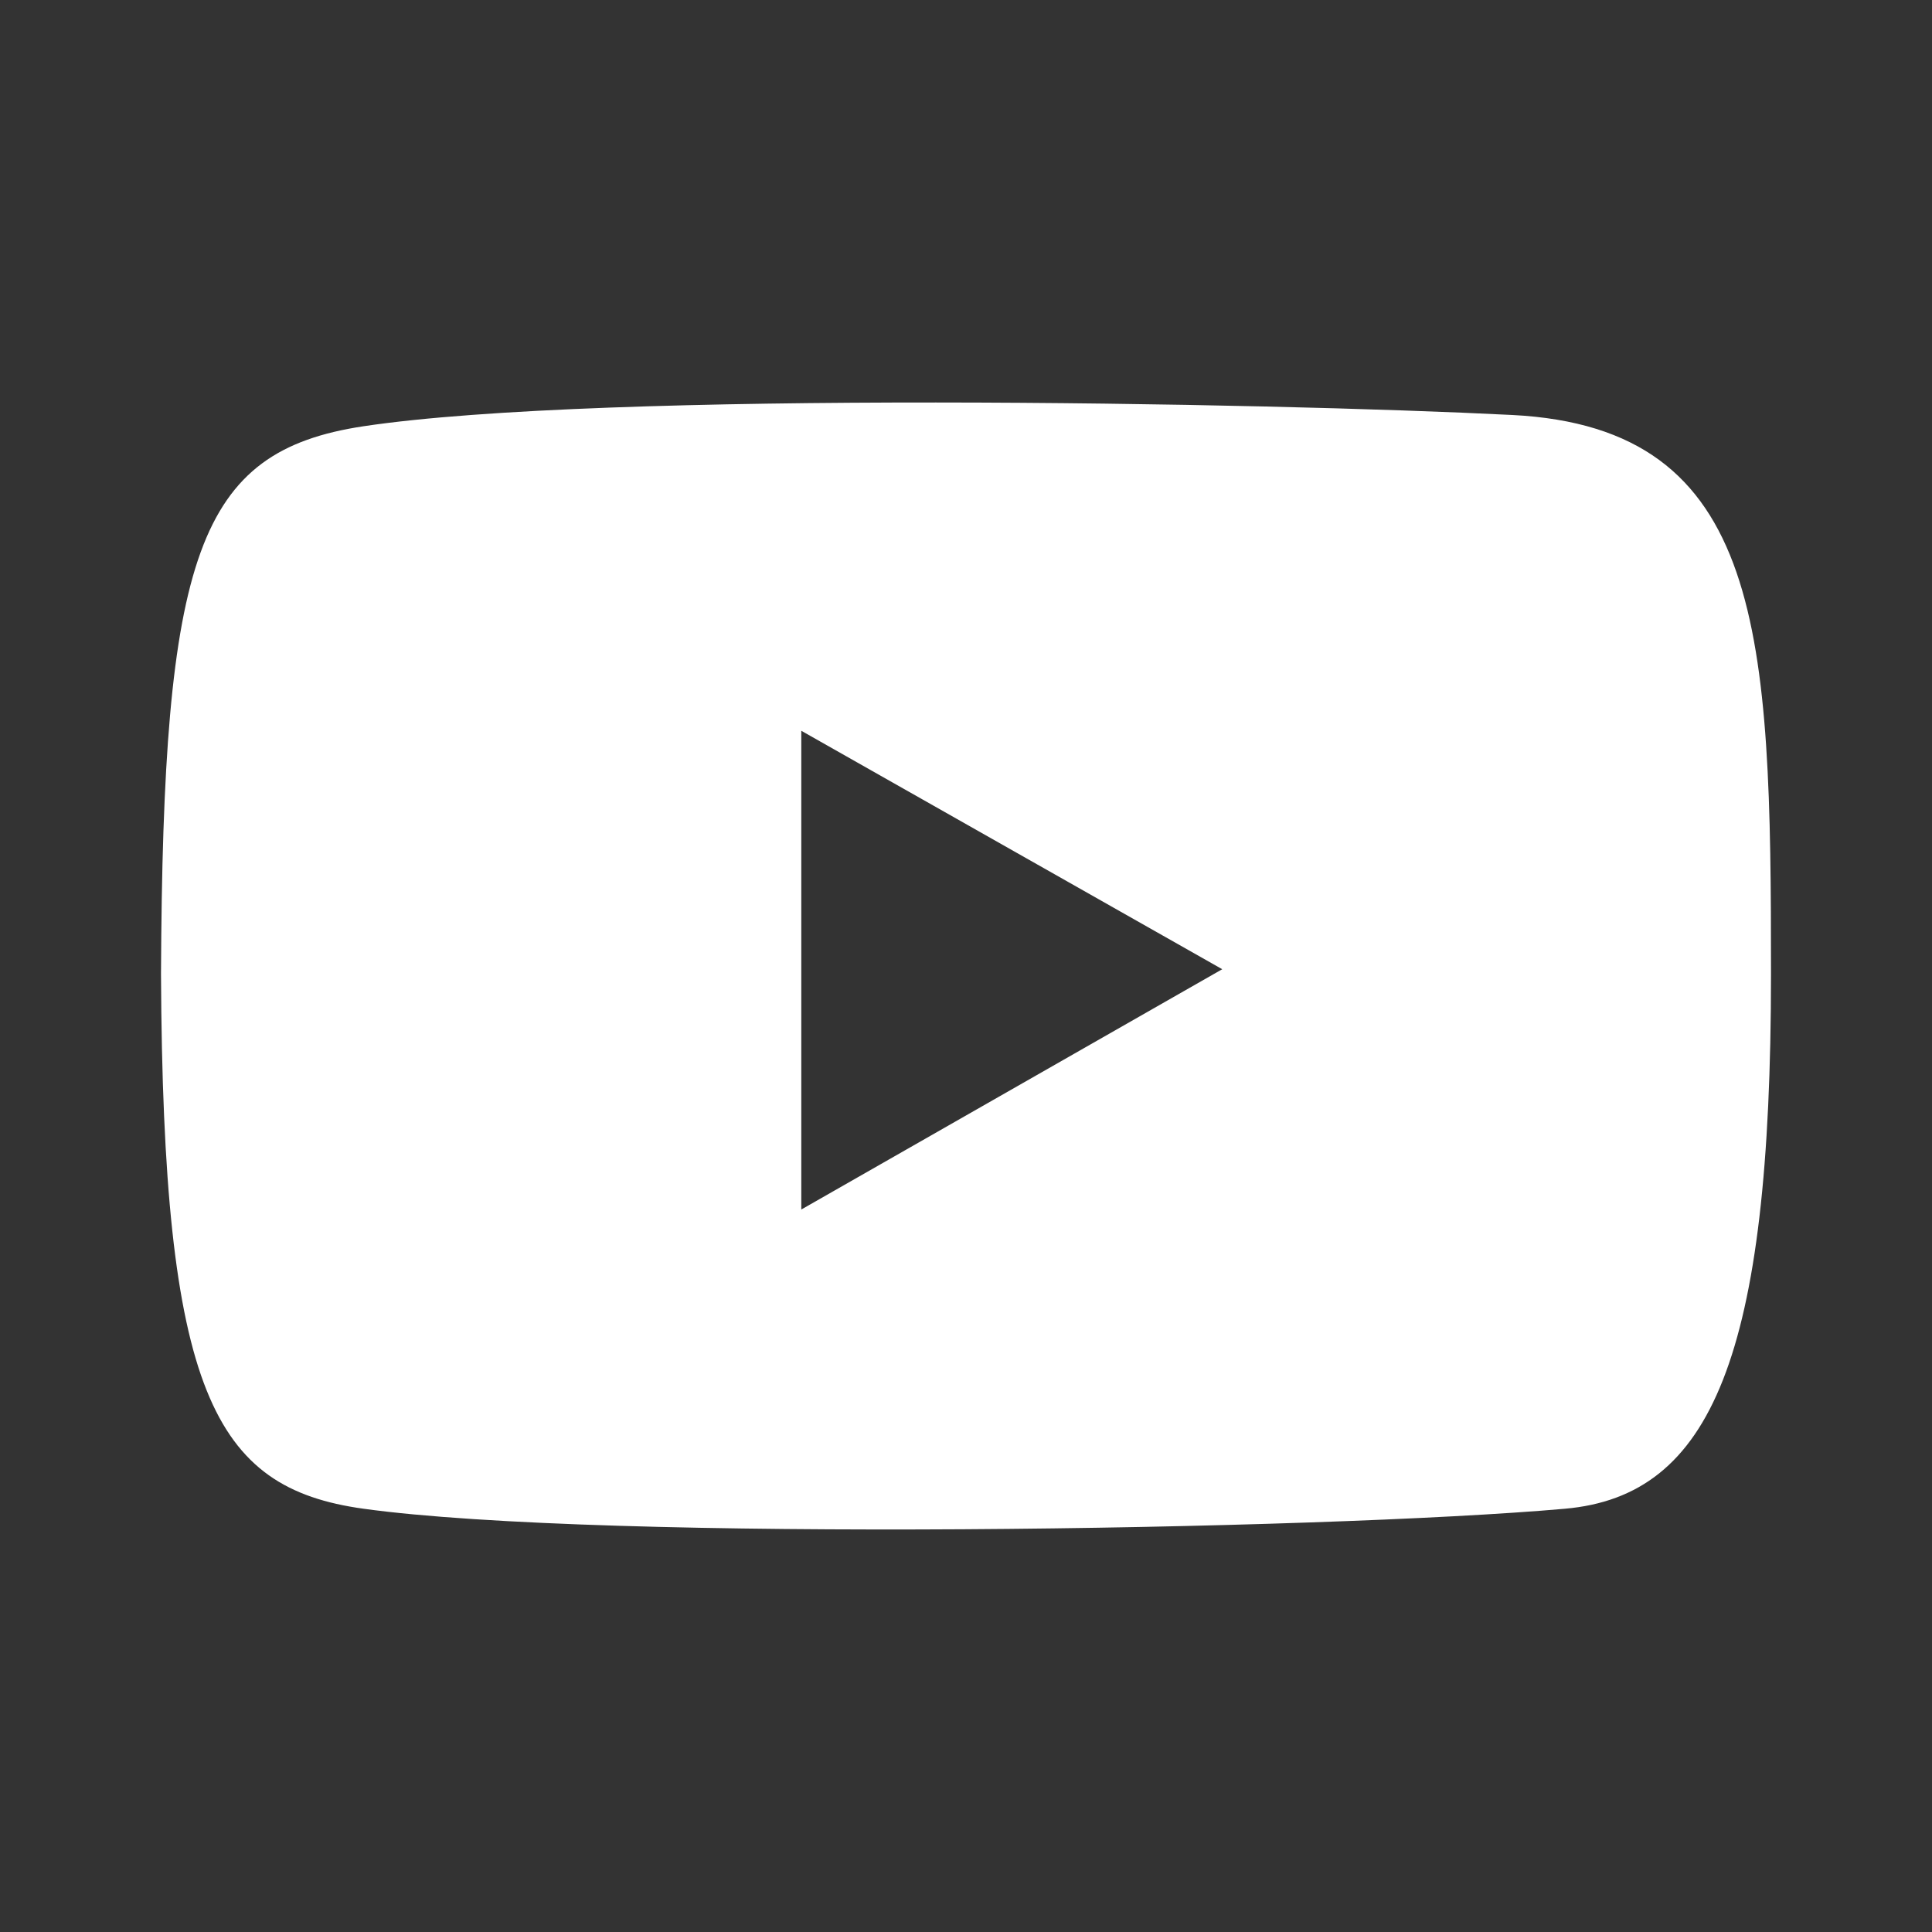
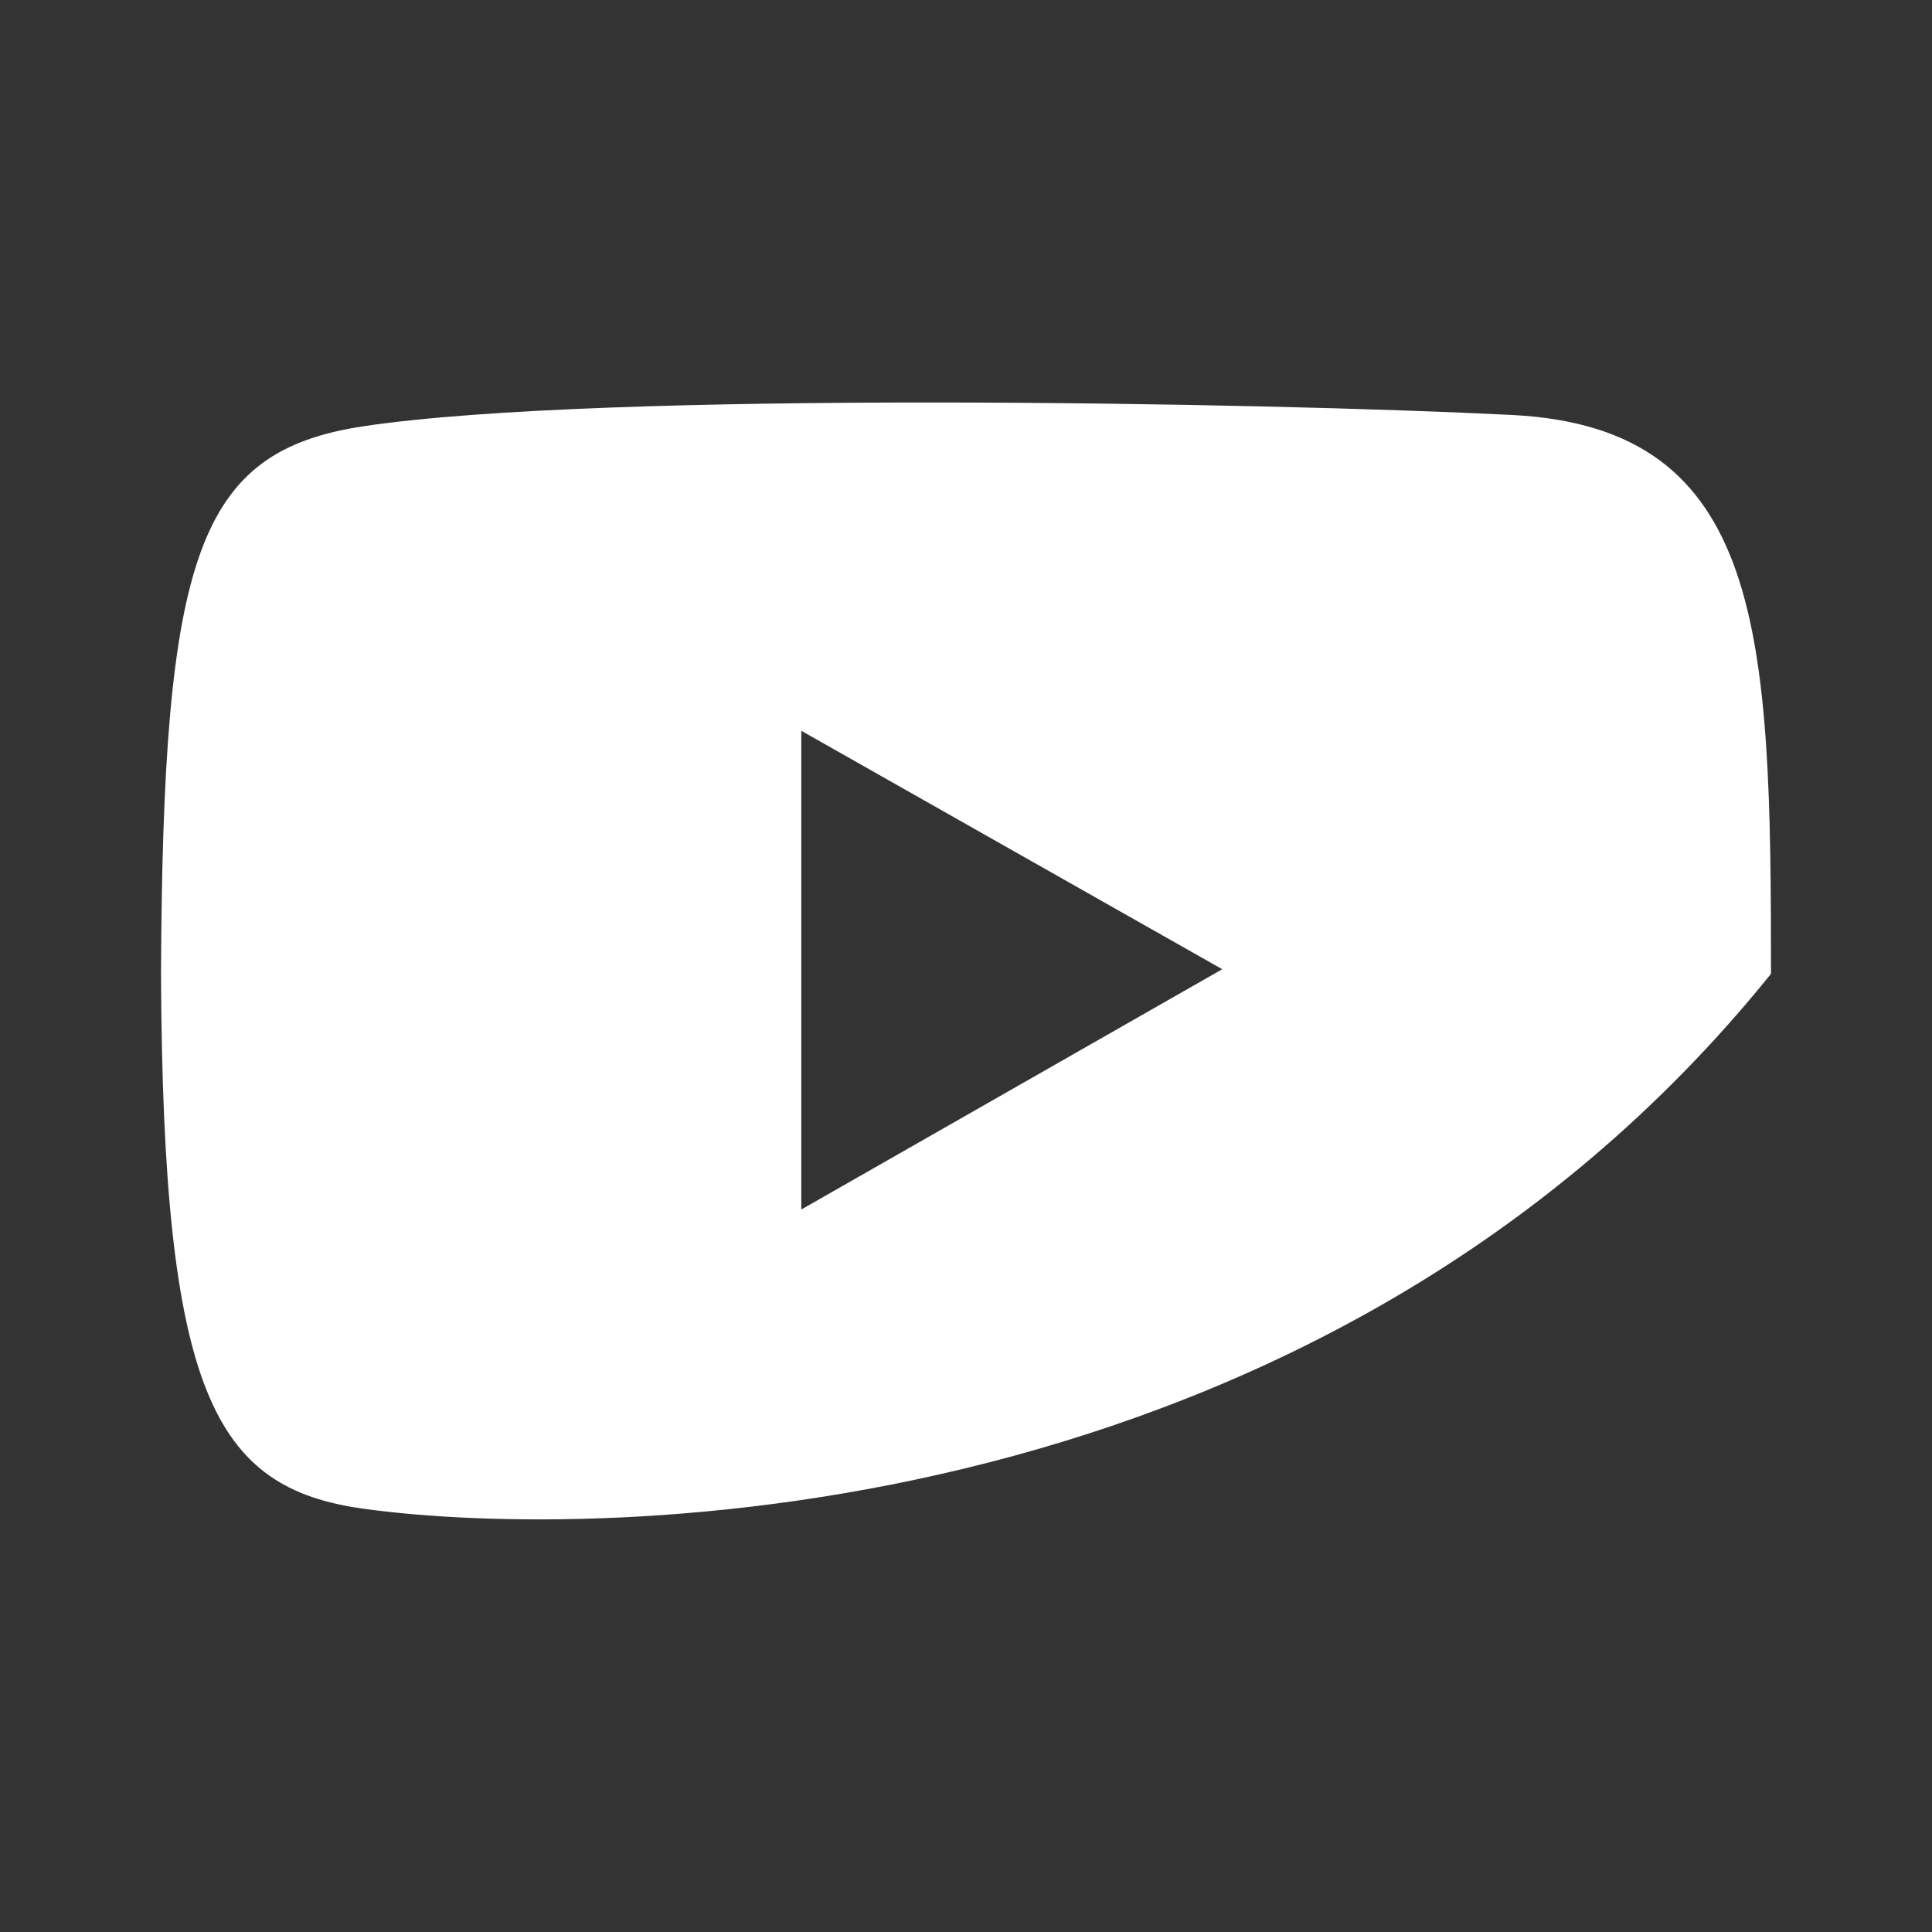
<svg xmlns="http://www.w3.org/2000/svg" width="24px" height="24px" viewBox="0 0 24 24" version="1.1">
  <rect x="0" y="0" width="24" height="24" fill="#333333" stroke="none" />
  <desc>YouTube</desc>
  <g id="Icon/social//filled/Youtube" stroke="none" stroke-width="1" fill="none" fill-rule="evenodd">
-     <path d="M4.516,5.295 C7.486,4.849 15.752,5.001 18.785,5.155 C21.926,5.314 22,7.888 22,12.097 C22,16.846 21.263,18.581 19.441,18.742 C16.429,19.009 7.497,19.155 4.516,18.742 C2.648,18.484 2.024,17.291 2,12.097 C2.024,6.893 2.45,5.606 4.516,5.295 Z M9.954,9.078 L9.954,15.025 L15.183,12.04 L9.954,9.078 Z" id="Youtube" fill="#FFFFFF" fill-rule="nonzero" />
+     <path d="M4.516,5.295 C7.486,4.849 15.752,5.001 18.785,5.155 C21.926,5.314 22,7.888 22,12.097 C16.429,19.009 7.497,19.155 4.516,18.742 C2.648,18.484 2.024,17.291 2,12.097 C2.024,6.893 2.45,5.606 4.516,5.295 Z M9.954,9.078 L9.954,15.025 L15.183,12.04 L9.954,9.078 Z" id="Youtube" fill="#FFFFFF" fill-rule="nonzero" />
  </g>
</svg>